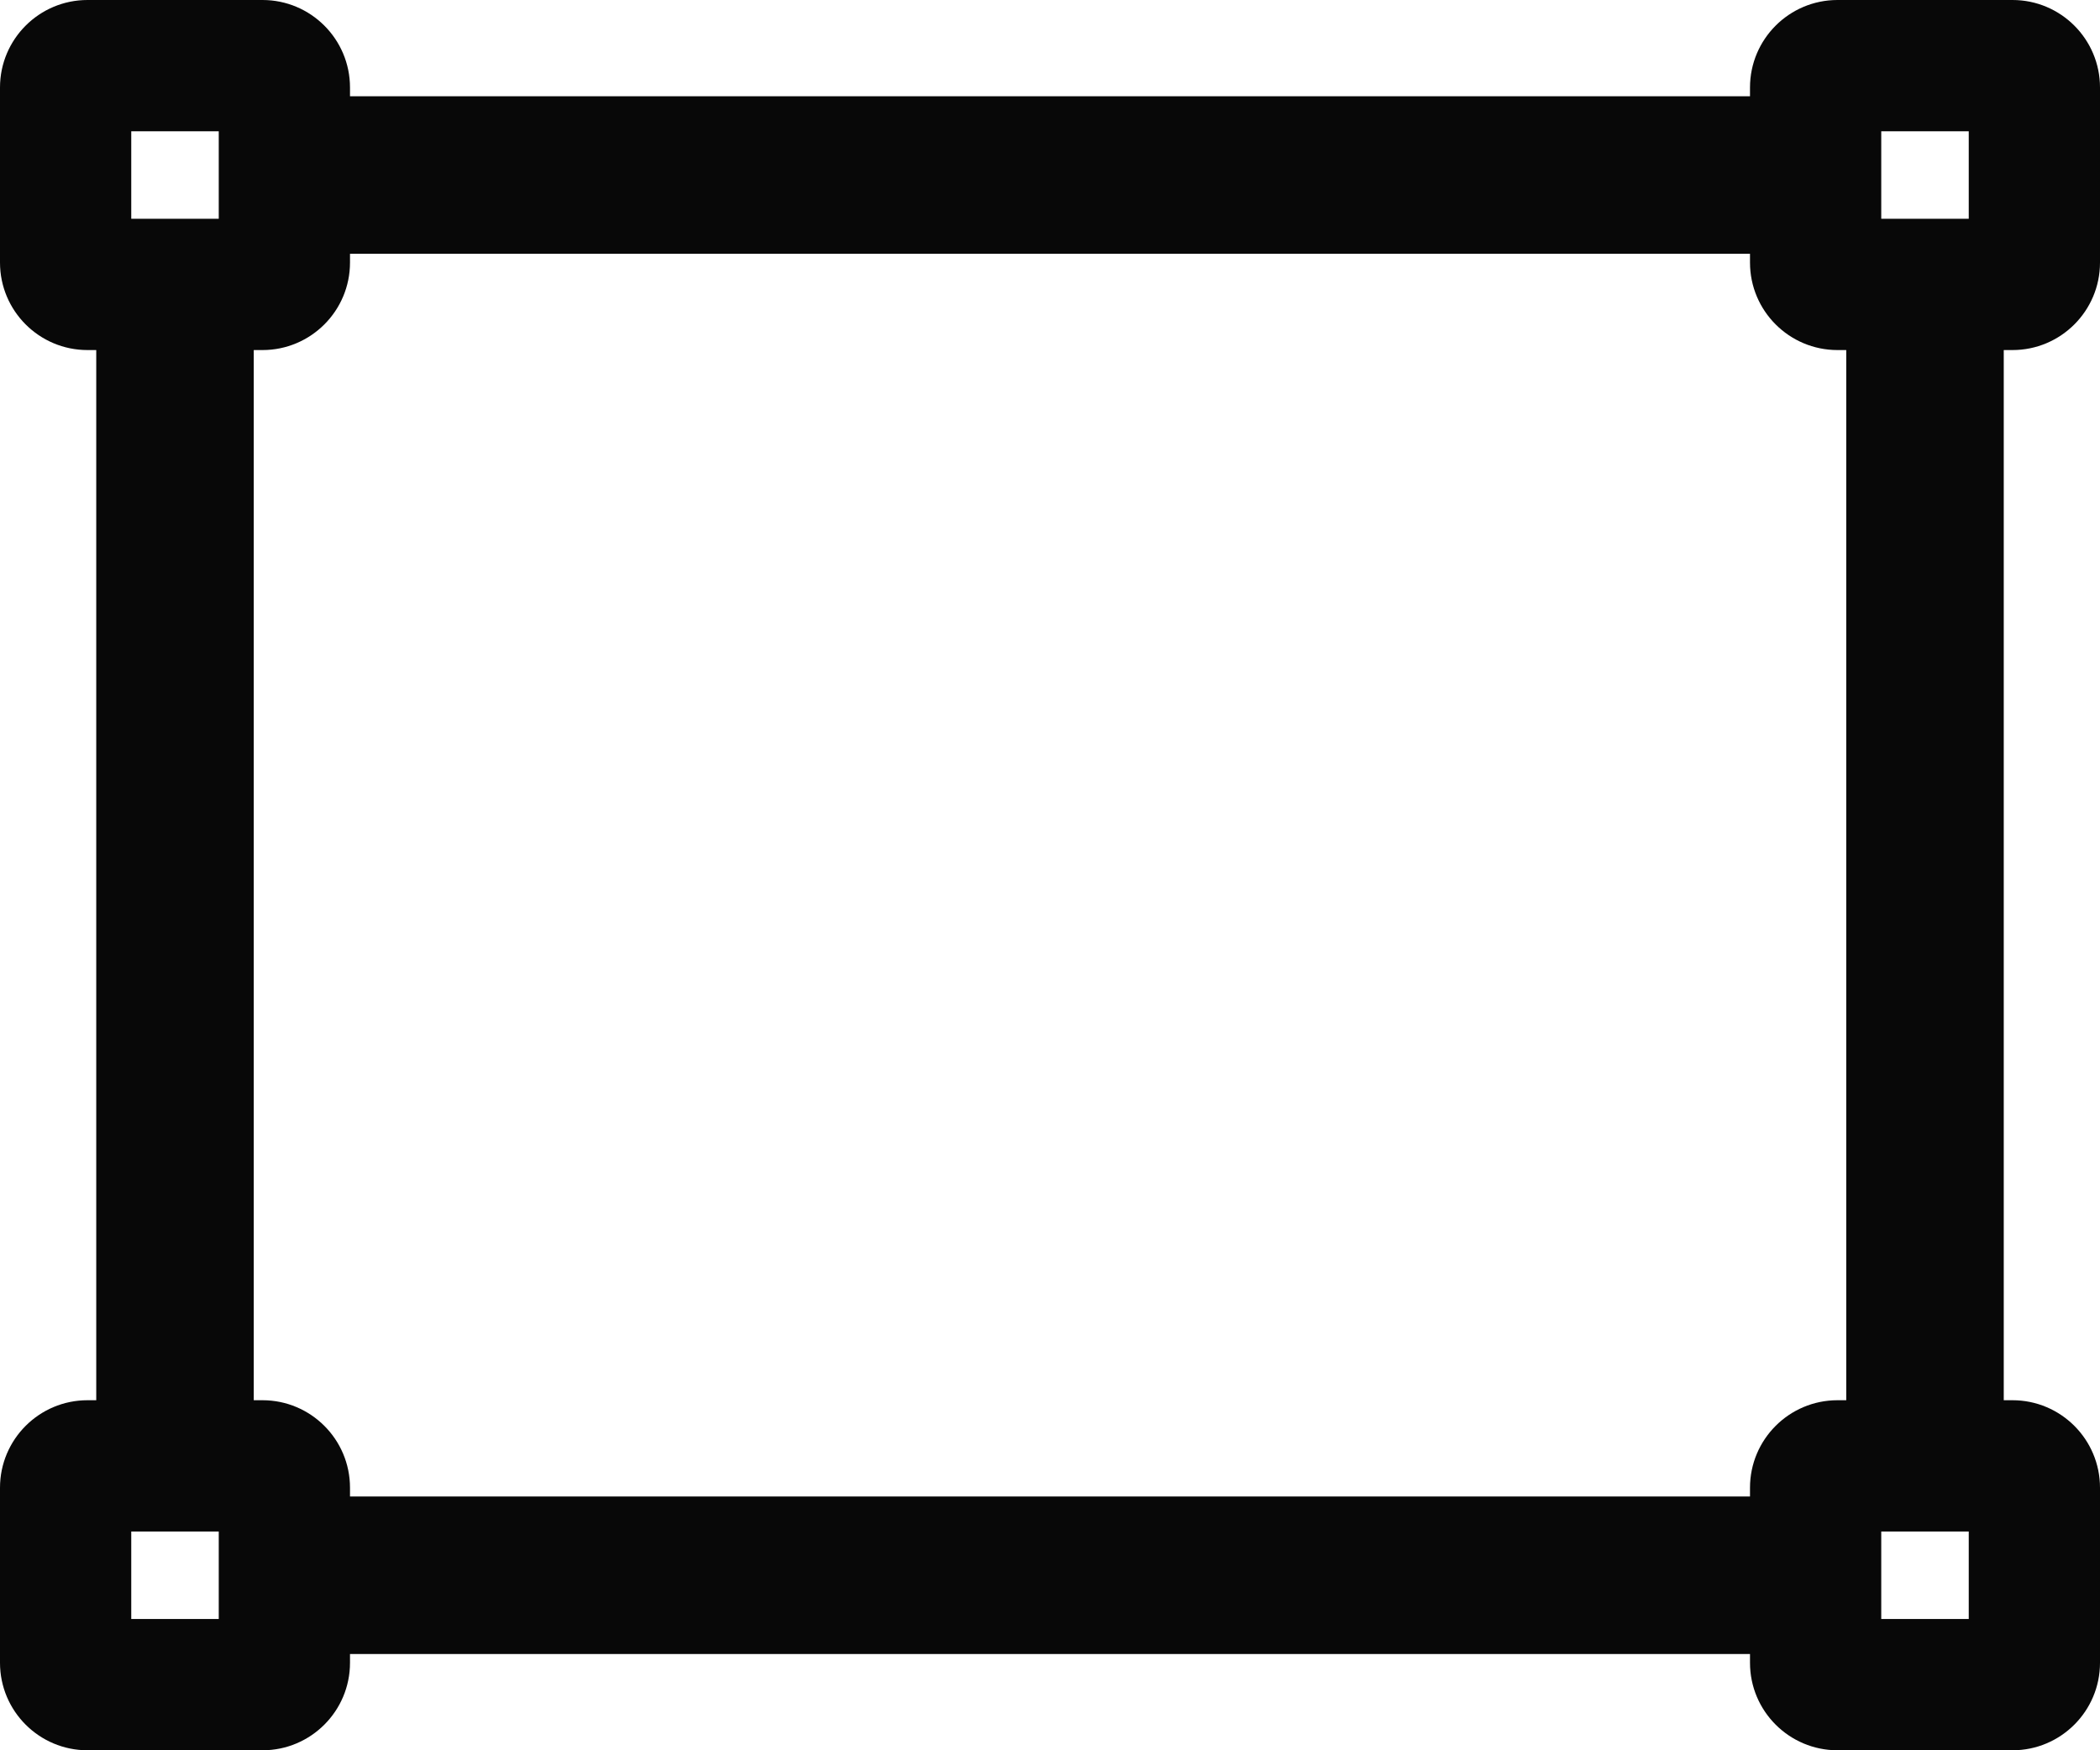
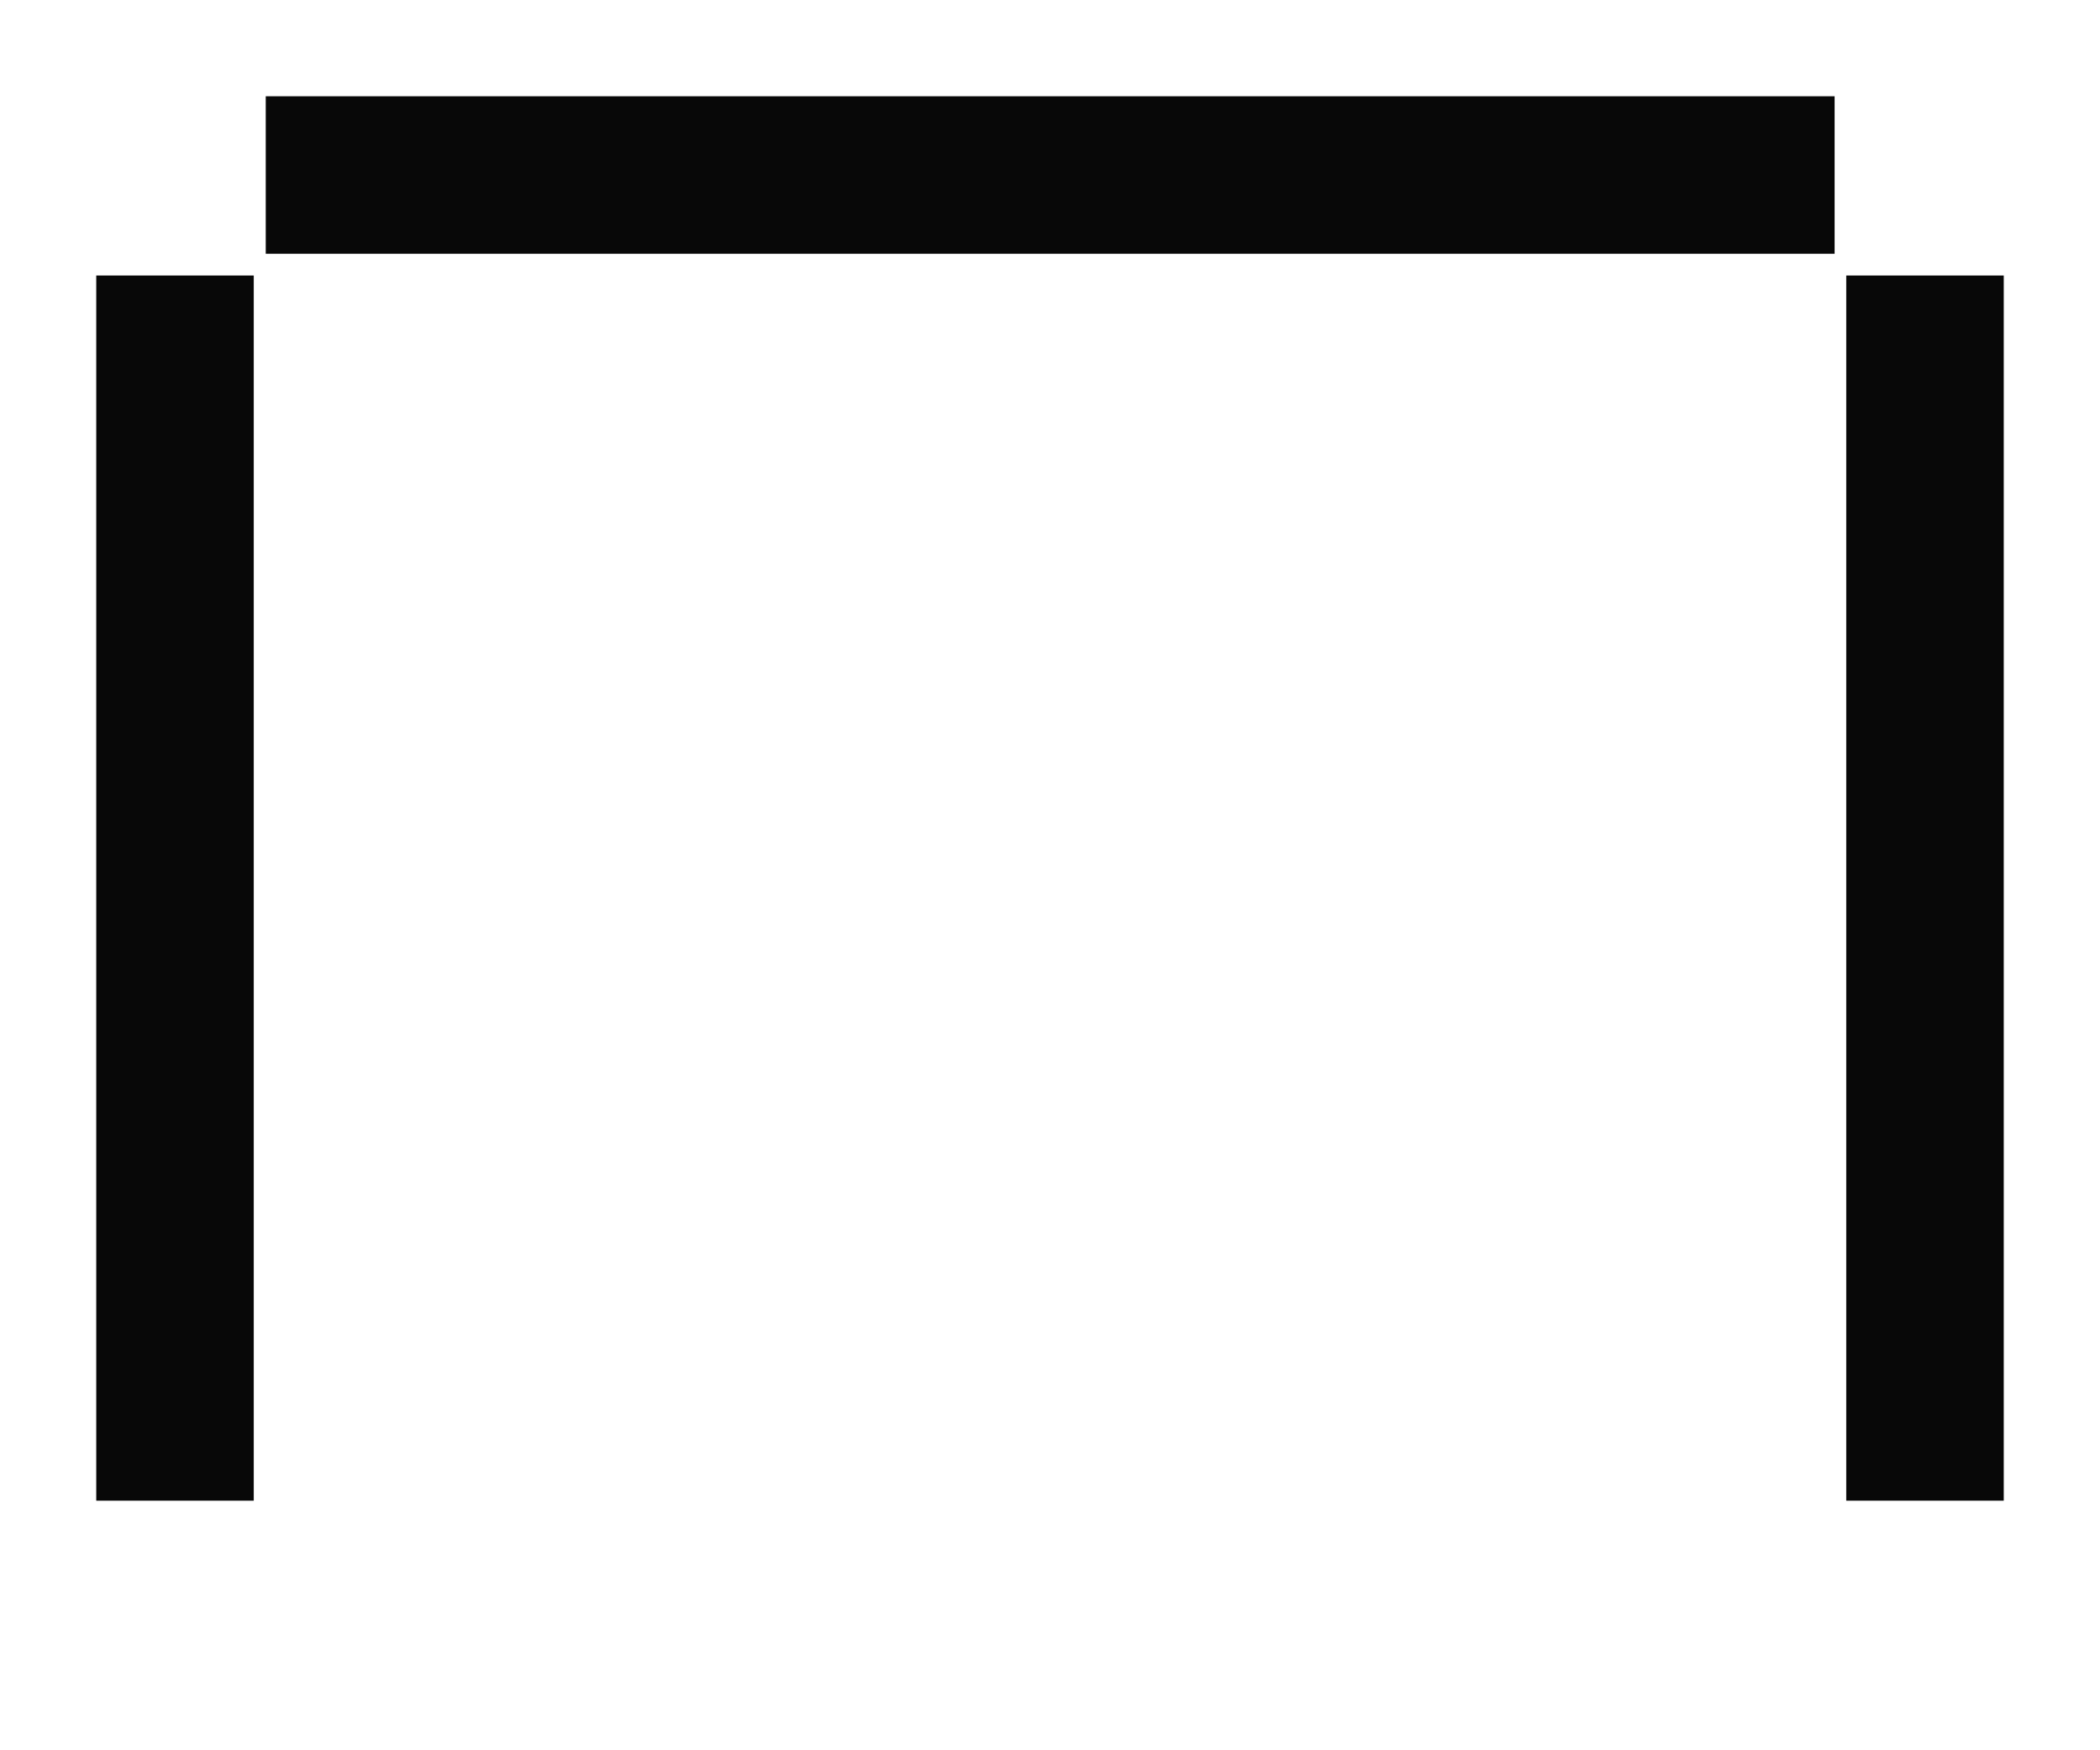
<svg xmlns="http://www.w3.org/2000/svg" version="1.1" width="24px" height="20px" viewBox="0 0 24.0 20.0">
  <defs>
    <clipPath id="i0">
-       <path d="M1920,0 L1920,4158 L0,4158 L0,0 L1920,0 Z" />
+       <path d="M1920,0 L1920,4158 L0,4158 L0,0 L1920,0 " />
    </clipPath>
    <clipPath id="i1">
-       <path d="M3,0 C3.552,-1.01453063e-16 4,0.448 4,1 L4,3 C4,3.552 3.552,4 3,4 L1,4 C0.448,4 6.76353751e-17,3.552 0,3 L0,1 C-6.76353751e-17,0.448 0.448,1.01453063e-16 1,0 L3,0 Z" />
-     </clipPath>
+       </clipPath>
  </defs>
  <g transform="translate(-1000.0 -2033.0)">
    <g clip-path="url(#i0)">
      <g transform="translate(1000.0 2031.0)">
        <g transform="translate(3.037 3.5)">
          <path d="M0,0.5 L17.93,0.5" stroke="#080808" stroke-width="1.8" fill="none" stroke-miterlimit="10" />
        </g>
        <g transform="translate(3.037 19.5)">
-           <path d="M0,0.5 L17.93,0.5" stroke="#080808" stroke-width="1.8" fill="none" stroke-miterlimit="10" />
-         </g>
+           </g>
        <g transform="translate(21.5 5.148)">
          <path d="M0.5,0 L0.5,14" stroke="#080808" stroke-width="1.8" fill="none" stroke-miterlimit="10" />
        </g>
        <g transform="translate(1.5 5.148)">
          <path d="M0.5,0 L0.5,14" stroke="#080808" stroke-width="1.8" fill="none" stroke-miterlimit="10" />
        </g>
        <g transform="translate(0.0 2)">
          <g clip-path="url(#i1)">
-             <path d="M1,0 L3,0 C3.552,-1.01453063e-16 4,0.448 4,1 L4,3 C4,3.552 3.552,4 3,4 L1,4 C0.448,4 6.76353751e-17,3.552 0,3 L0,1 C-6.76353751e-17,0.448 0.448,1.01453063e-16 1,0 Z" stroke="#080808" stroke-width="3" fill="none" stroke-miterlimit="5" />
-           </g>
+             </g>
        </g>
        <g transform="translate(0.0 18)">
          <g clip-path="url(#i1)">
            <path d="M1,0 L3,0 C3.552,-1.01453063e-16 4,0.448 4,1 L4,3 C4,3.552 3.552,4 3,4 L1,4 C0.448,4 6.76353751e-17,3.552 0,3 L0,1 C-6.76353751e-17,0.448 0.448,1.01453063e-16 1,0 Z" stroke="#080808" stroke-width="3" fill="none" stroke-miterlimit="5" />
          </g>
        </g>
        <g transform="translate(20.0 2)">
          <g clip-path="url(#i1)">
            <path d="M1,0 L3,0 C3.552,-1.01453063e-16 4,0.448 4,1 L4,3 C4,3.552 3.552,4 3,4 L1,4 C0.448,4 6.76353751e-17,3.552 0,3 L0,1 C-6.76353751e-17,0.448 0.448,1.01453063e-16 1,0 Z" stroke="#080808" stroke-width="3" fill="none" stroke-miterlimit="5" />
          </g>
        </g>
        <g transform="translate(20.0 18)">
          <g clip-path="url(#i1)">
            <path d="M1,0 L3,0 C3.552,-1.01453063e-16 4,0.448 4,1 L4,3 C4,3.552 3.552,4 3,4 L1,4 C0.448,4 6.76353751e-17,3.552 0,3 L0,1 C-6.76353751e-17,0.448 0.448,1.01453063e-16 1,0 Z" stroke="#080808" stroke-width="3" fill="none" stroke-miterlimit="5" />
          </g>
        </g>
      </g>
    </g>
  </g>
</svg>